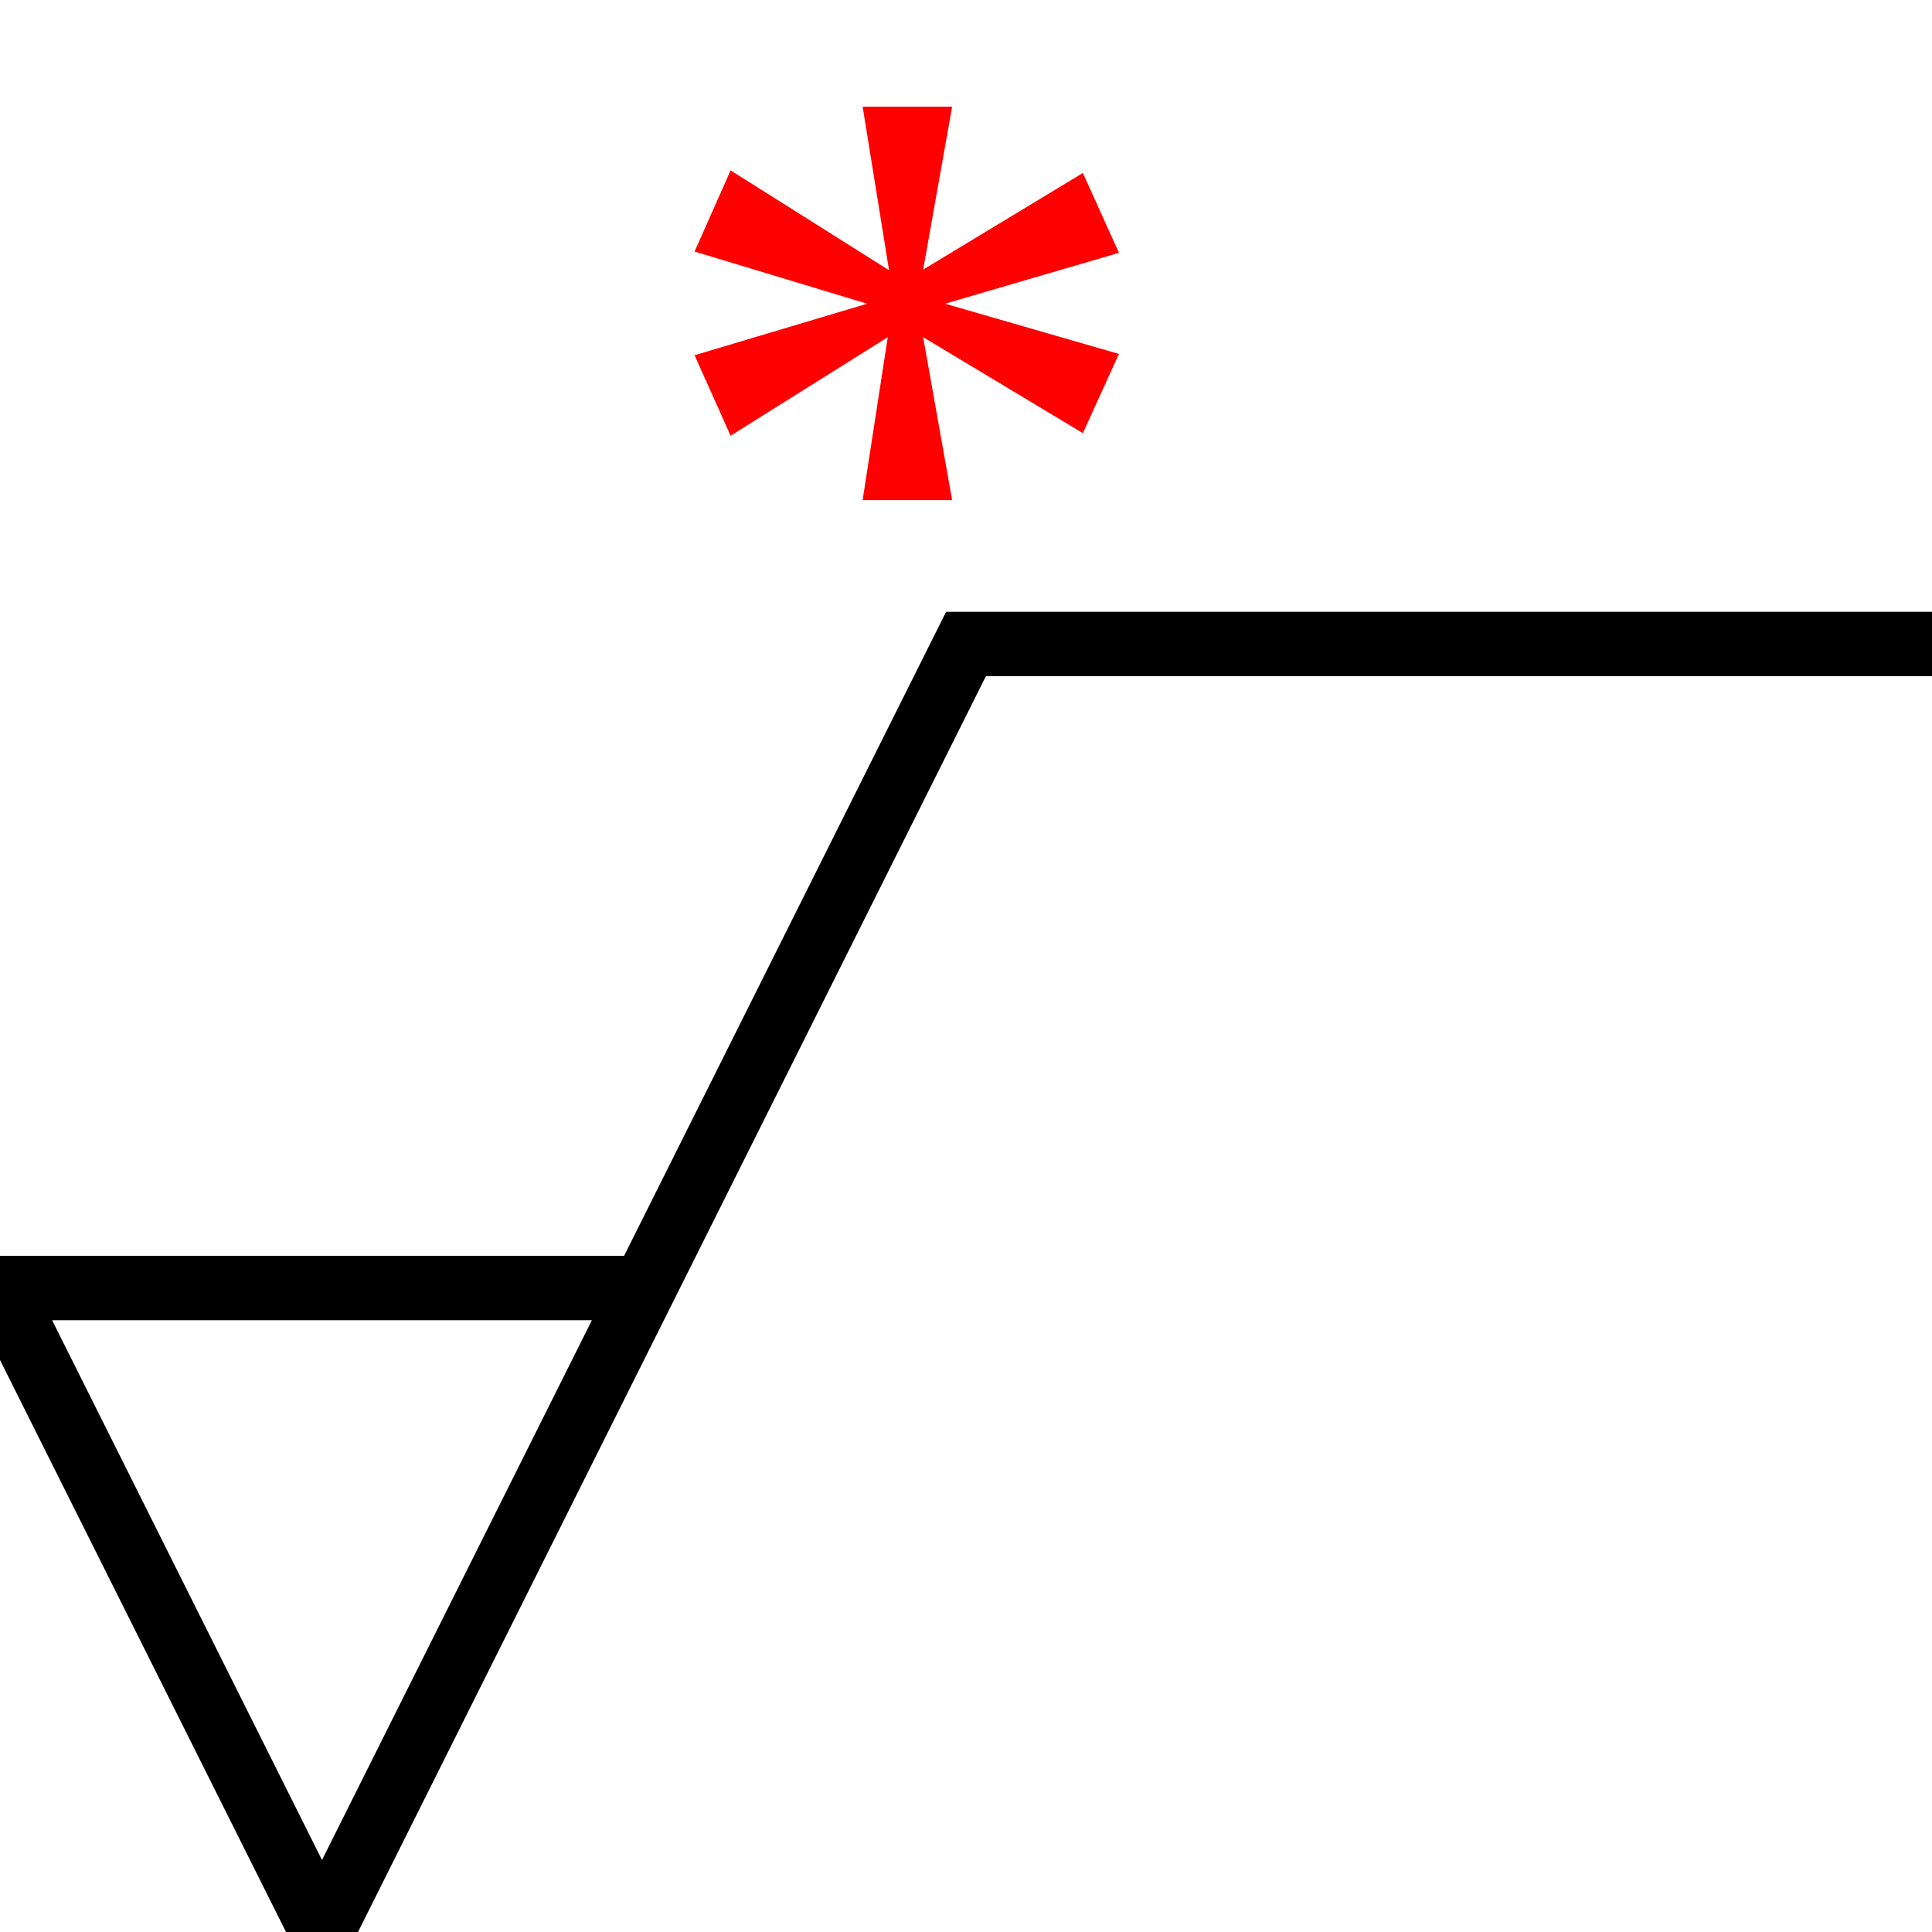
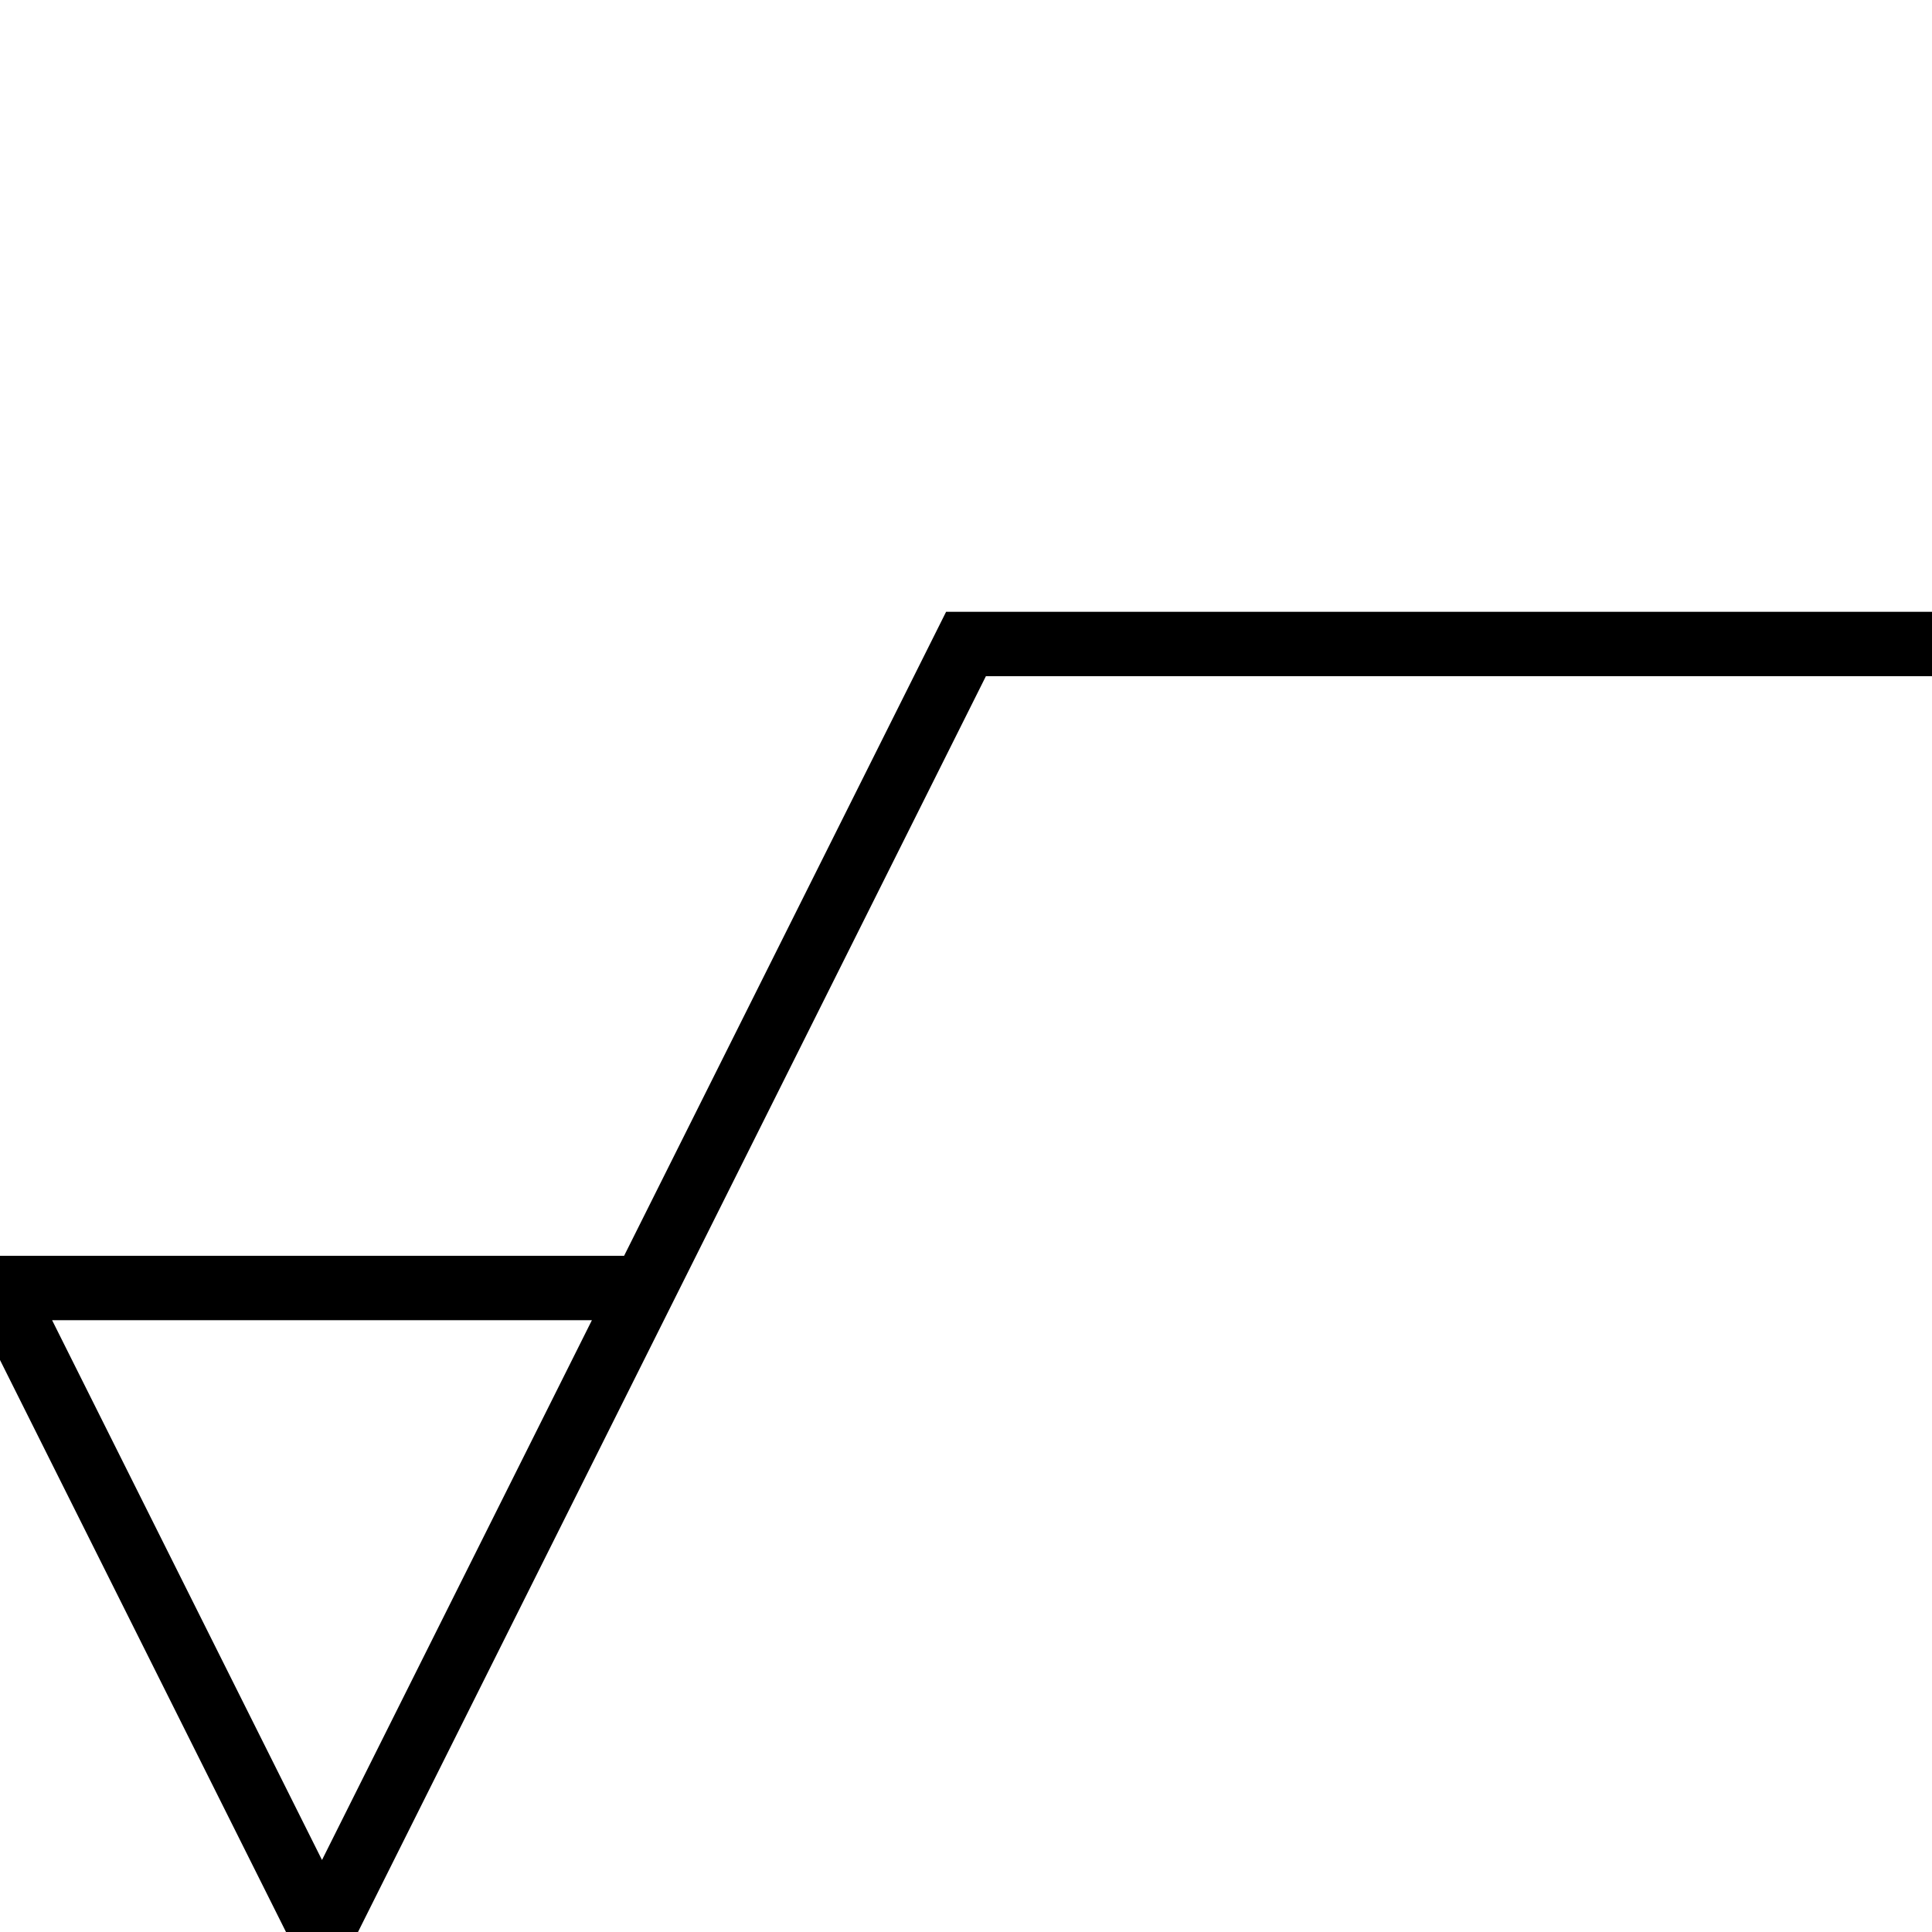
<svg xmlns="http://www.w3.org/2000/svg" width="30" height="30">
  <g>
    <title>Layer 1</title>
    <polyline fill="none" stroke="#000000" stroke-width="1" points="10,20 0,20 5,30 15,10 30,10 " id="Li7" />
-     <path fill="#ff0000" d="m13.465,4.716l-2.68,-0.81l0.56,-1.26l2.46,1.55l-0.41,-2.54l1.39,0l-0.45,2.53l2.48,-1.5l0.56,1.24l-2.7,0.79l2.7,0.78l-0.56,1.23l-2.48,-1.49l0.45,2.53l-1.39,0l0.39,-2.53l-2.44,1.53l-0.56,-1.25l2.68,-0.8z" />
  </g>
</svg>